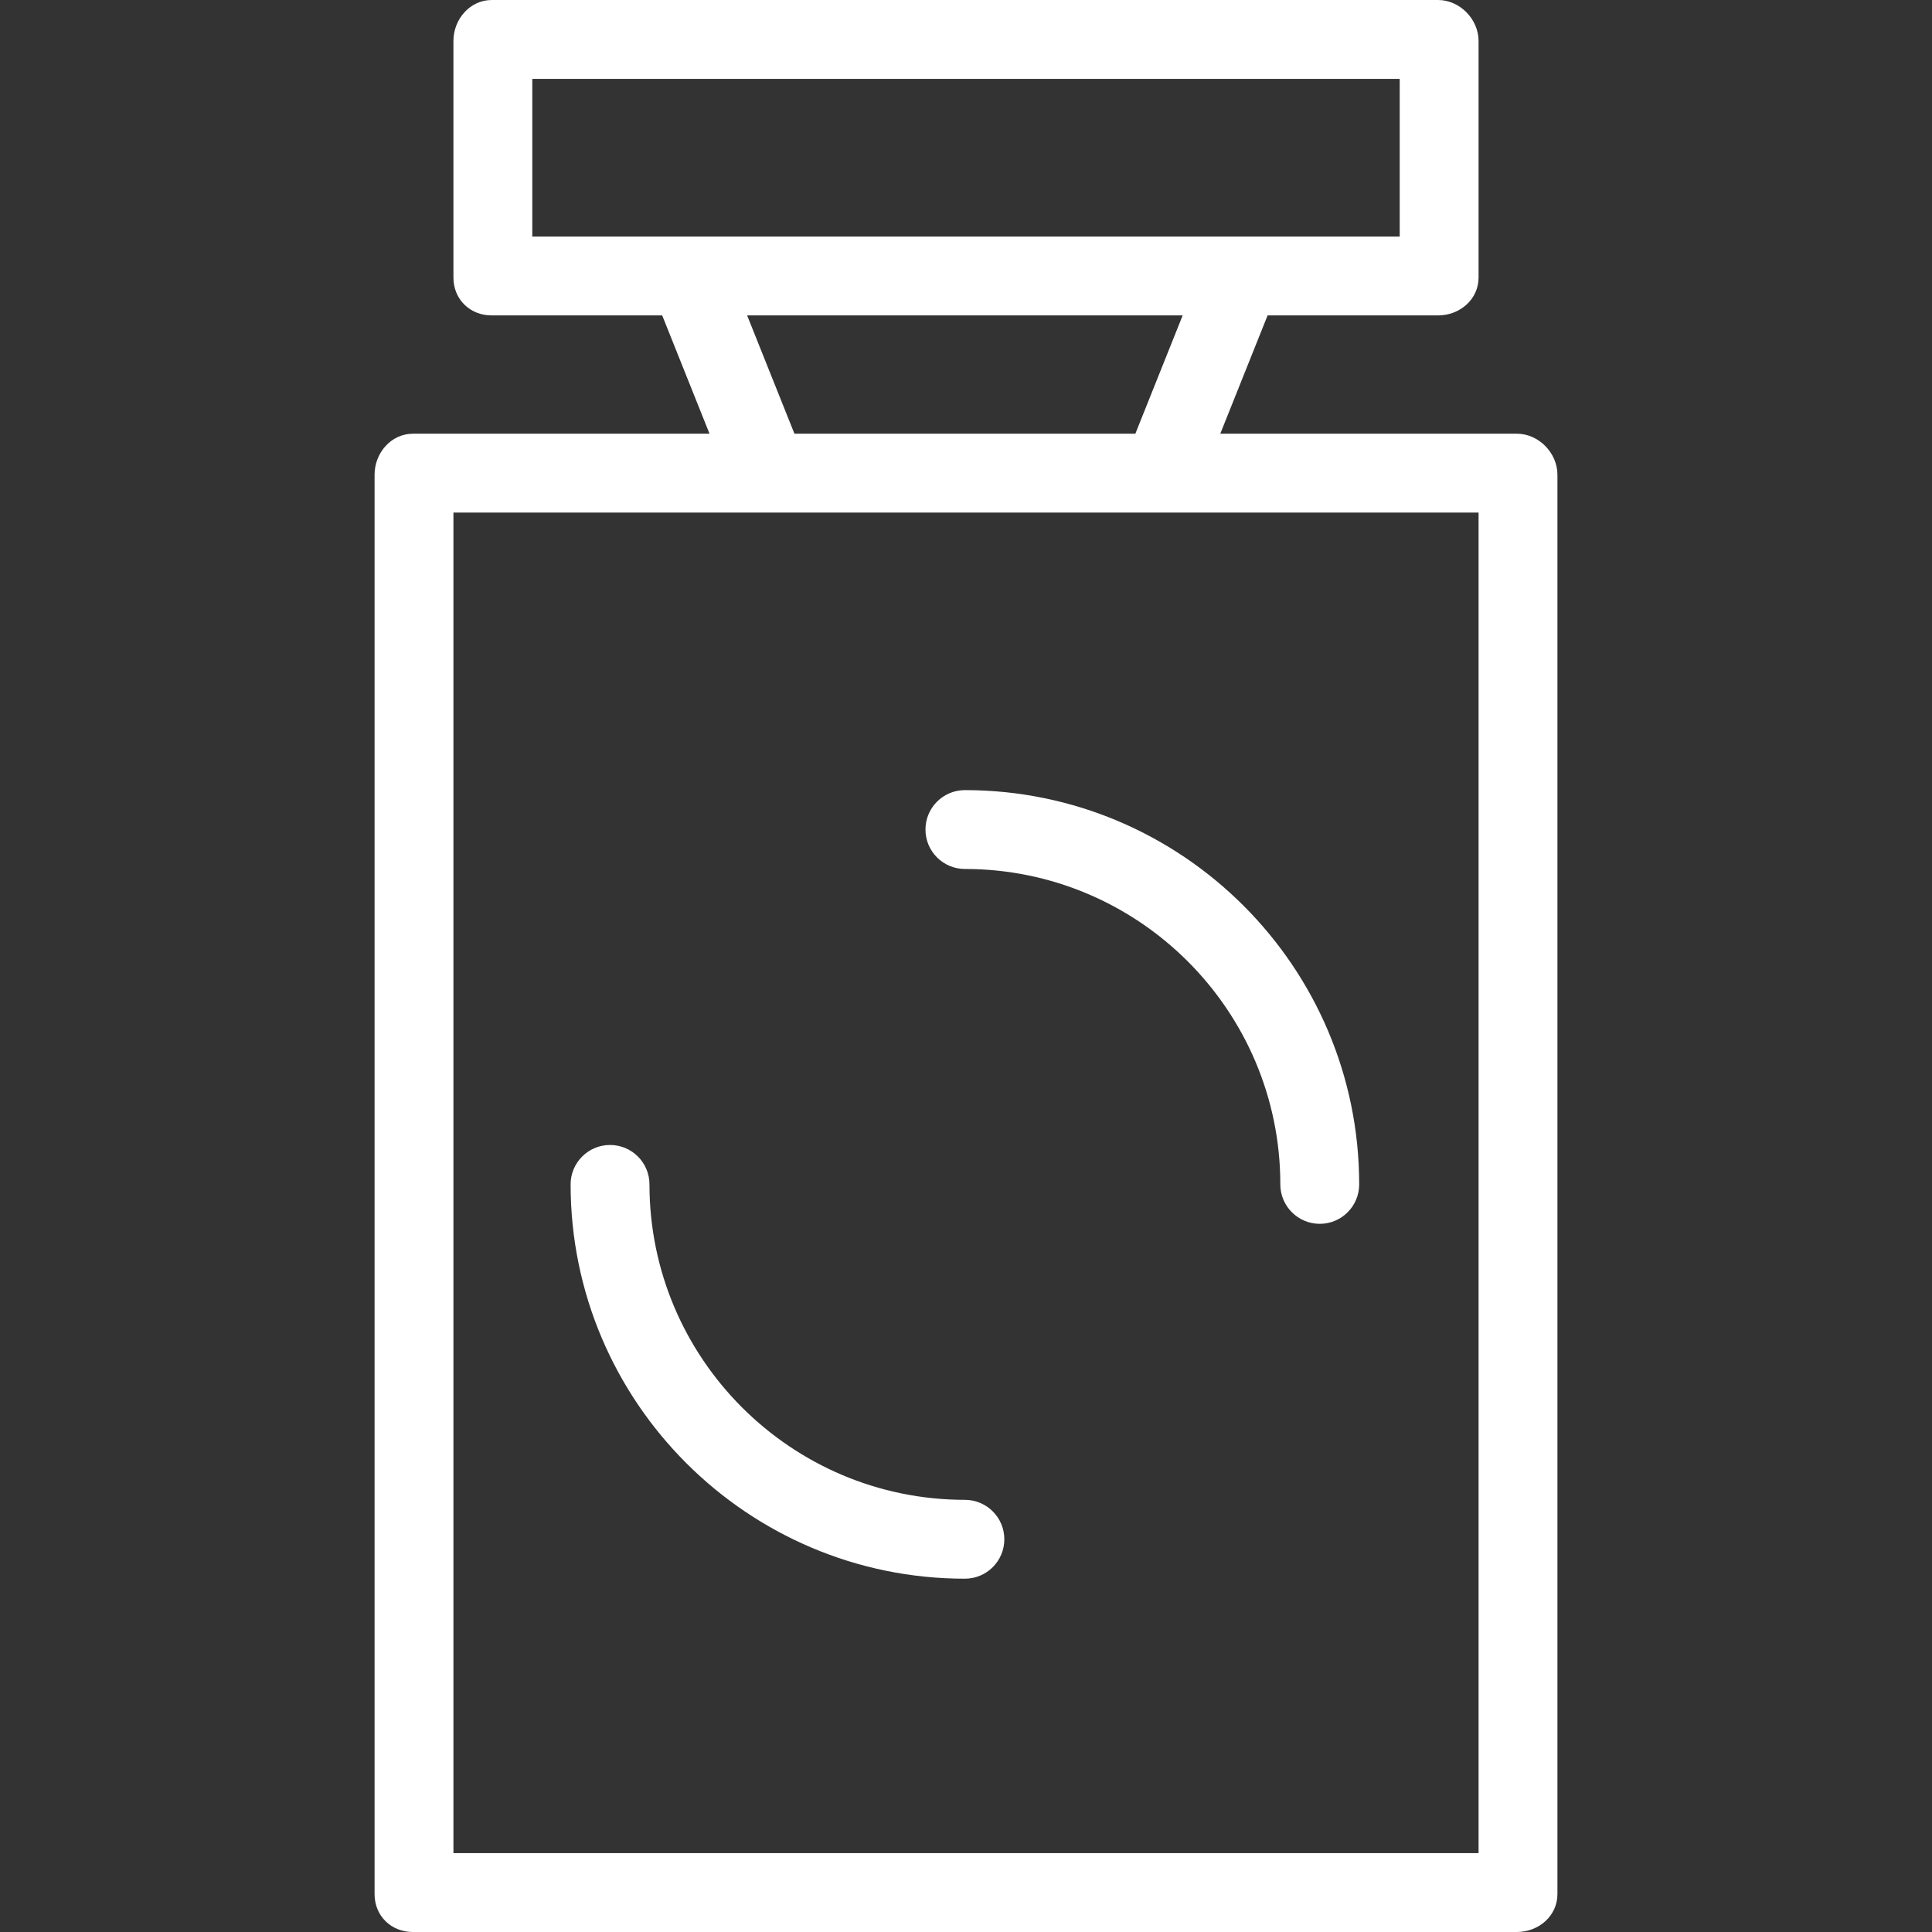
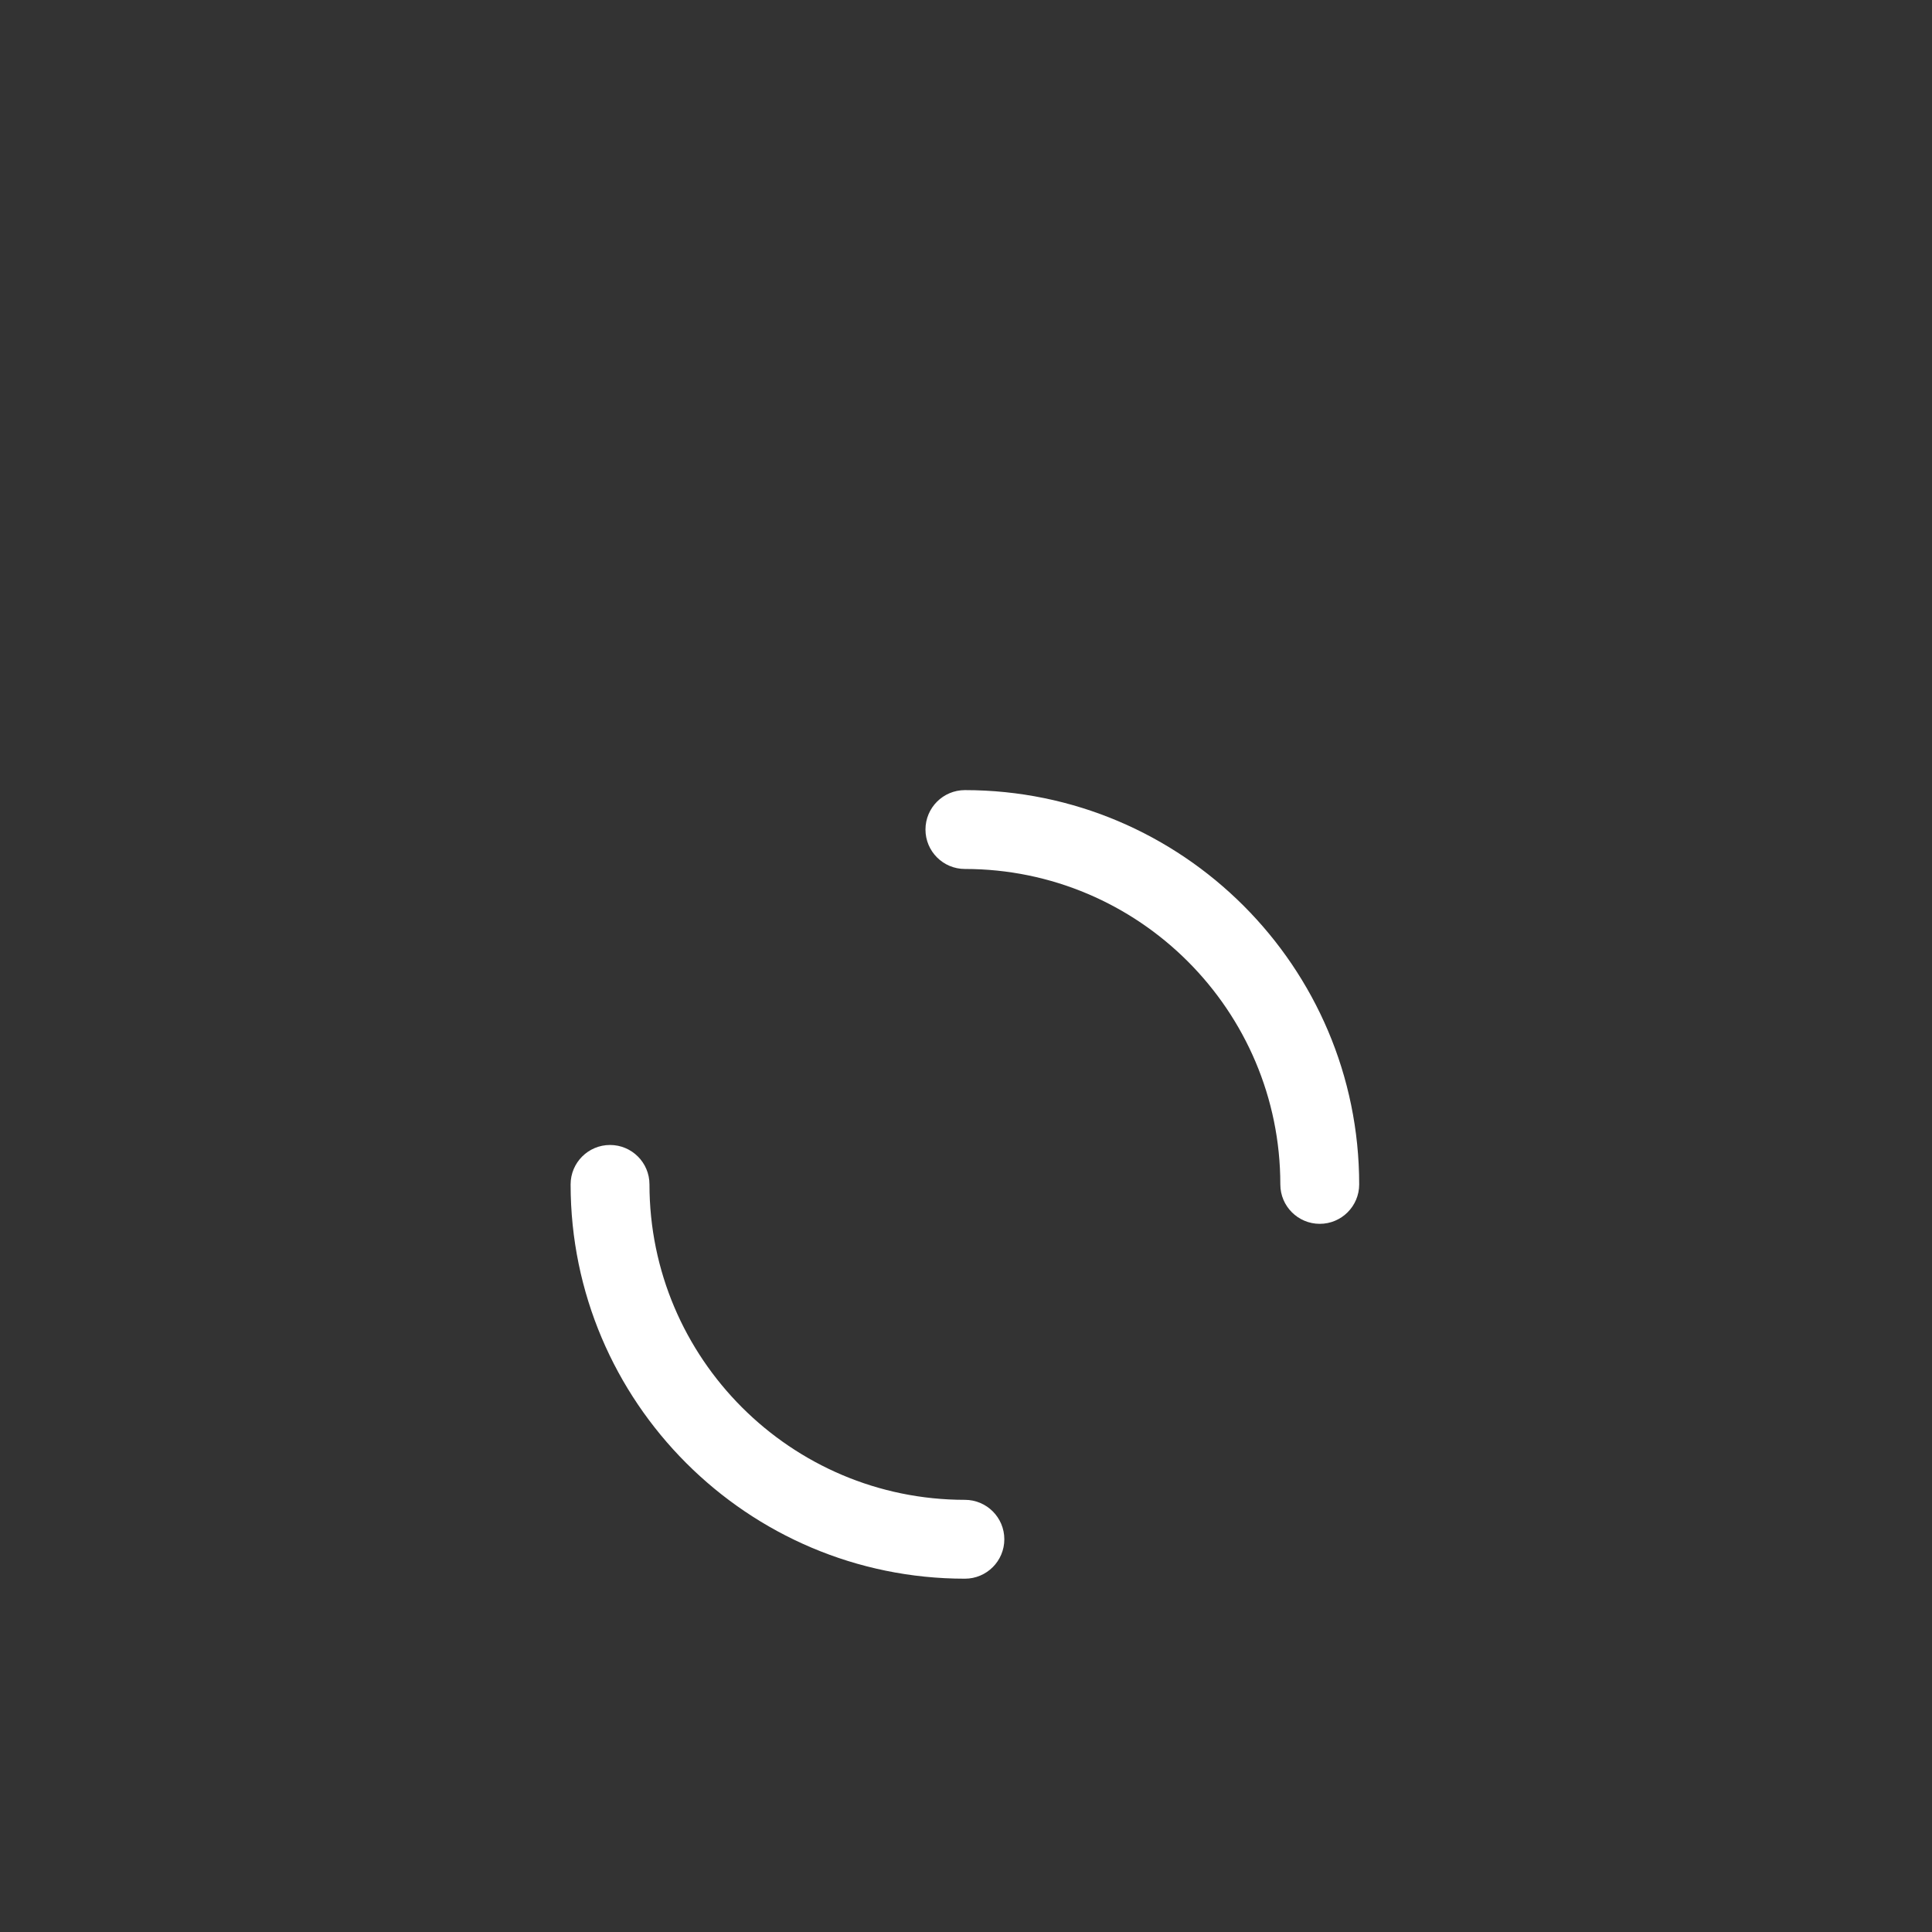
<svg xmlns="http://www.w3.org/2000/svg" fill="#FFF" height="800px" width="800px" version="1.1" id="Layer_1" viewBox="0 0 512 512" xml:space="preserve">
  <rect x="0" y="0" width="512" height="512" fill="#333333" stroke="none" />
  <g>
    <g>
-       <path d="M401.994,114.939h-78.607l12.538-31.347h45.171c5.77,0,10.741-4.269,10.741-10.04V10.858    c0-5.77-4.971-10.858-10.741-10.858H130.32c-5.77,0-10.157,5.088-10.157,10.858v62.694c0,5.77,4.386,10.04,10.157,10.04h45.171    l12.54,31.347h-78.608c-5.77,0-10.157,5.088-10.157,10.858v376.165c0,5.77,4.386,10.038,10.157,10.038h292.571    c5.77,0,10.741-4.268,10.741-10.038V125.797C412.735,120.027,407.764,114.939,401.994,114.939z M182.565,62.694h-41.504V20.898    h229.878v41.796h-42.088H182.565z M313.417,83.592l-12.538,31.347h-90.342l-12.538-31.347H313.417z M391.837,491.102H120.163    V135.837h83.3h104.49h83.884V491.102z" />
-     </g>
+       </g>
  </g>
  <g>
    <g>
      <path d="M255.708,209.389c-5.77,0-10.449,4.679-10.449,10.449c0,5.77,4.679,10.449,10.449,10.449    c46.093,0,83.592,37.499,83.592,83.593c0,5.77,4.679,10.449,10.449,10.449s10.449-4.679,10.449-10.449    C360.198,256.263,313.324,209.389,255.708,209.389z" />
    </g>
  </g>
  <g>
    <g>
      <path d="M255.708,397.472c-46.093,0-83.592-37.5-83.592-83.592c0-5.77-4.679-10.449-10.449-10.449s-10.449,4.679-10.449,10.449    c0,57.615,46.874,104.49,104.49,104.49c5.77,0,10.449-4.679,10.449-10.449S261.478,397.472,255.708,397.472z" />
    </g>
  </g>
</svg>